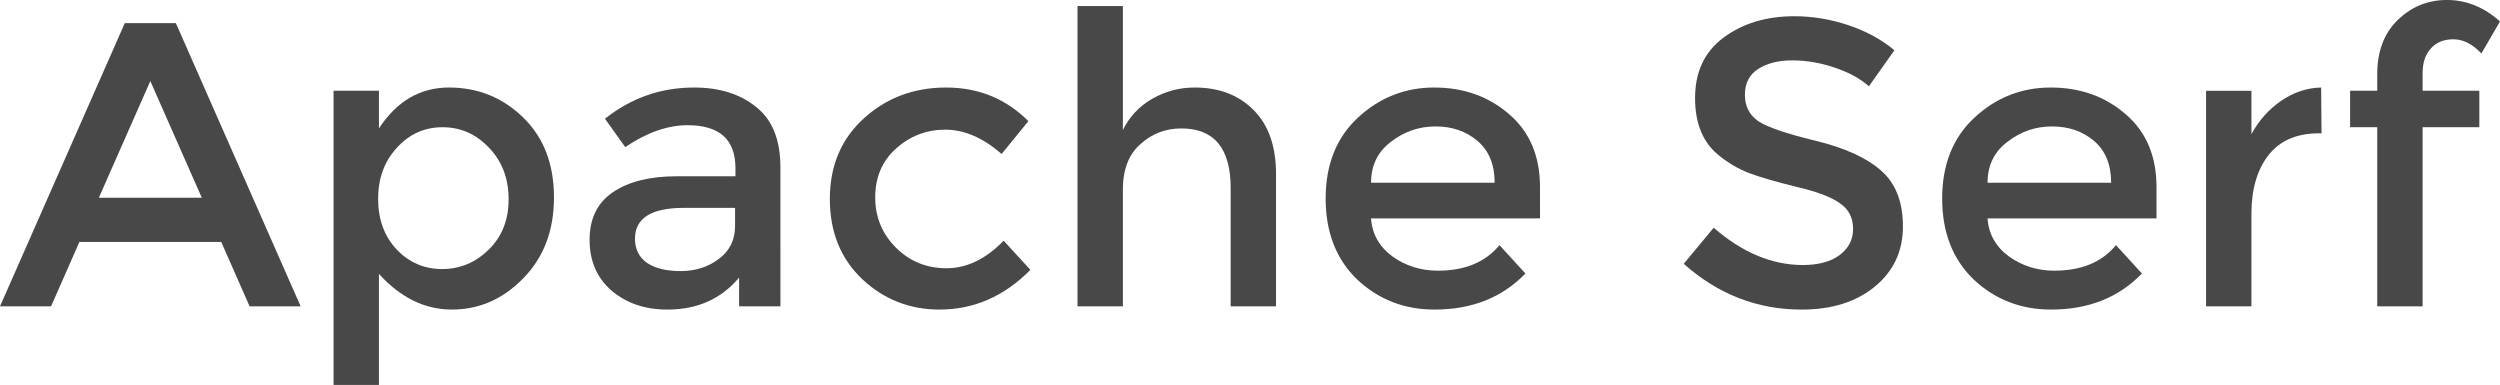
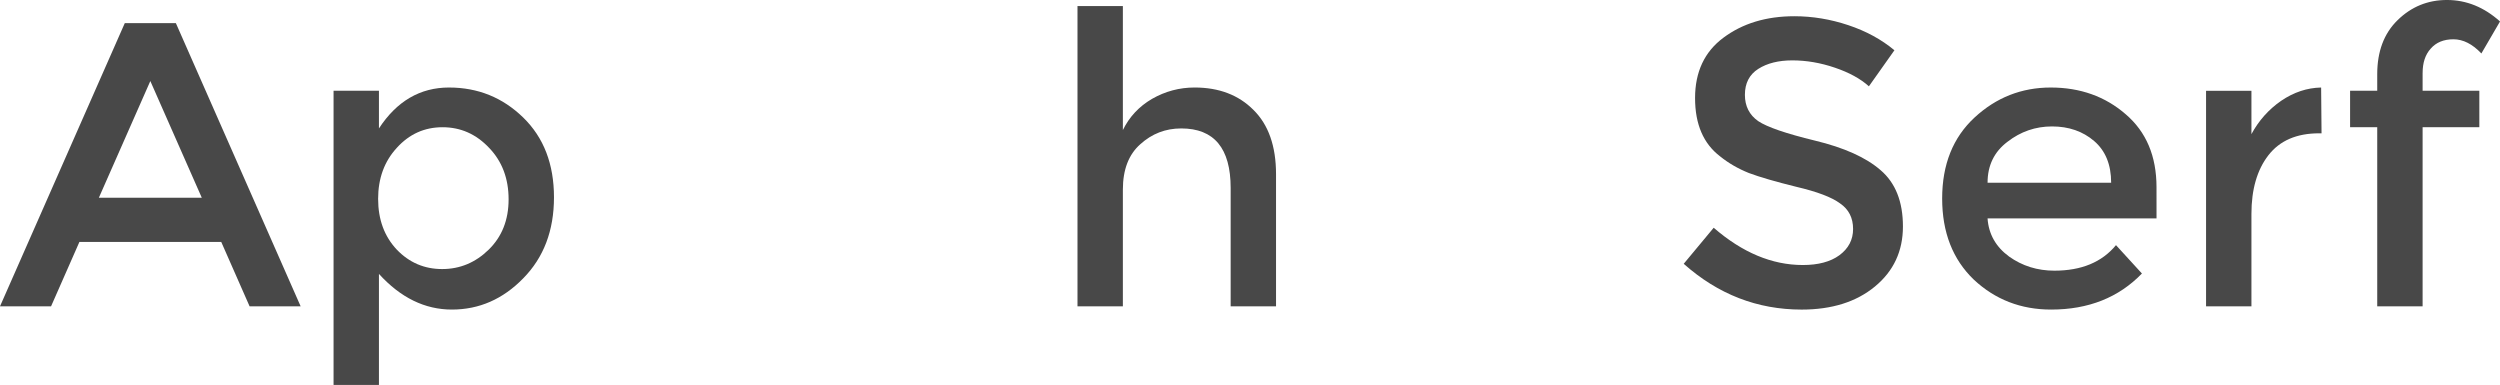
<svg xmlns="http://www.w3.org/2000/svg" xmlns:ns1="http://www.inkscape.org/namespaces/inkscape" xmlns:ns2="http://sodipodi.sourceforge.net/DTD/sodipodi-0.dtd" width="188.522mm" height="29.028mm" viewBox="0 0 188.522 29.028" version="1.1" id="svg5439" ns1:version="0.92.3 (2405546, 2018-03-11)" ns2:docname="serf.svg">
  <defs id="defs5433" />
  <ns2:namedview id="base" pagecolor="#ffffff" bordercolor="#666666" borderopacity="1.0" ns1:pageopacity="0.0" ns1:pageshadow="2" ns1:zoom="0.35" ns1:cx="-521.42858" ns1:cy="48.192162" ns1:document-units="mm" ns1:current-layer="layer1" showgrid="false" fit-margin-top="0" fit-margin-left="0" fit-margin-right="0" fit-margin-bottom="0" ns1:window-width="3726" ns1:window-height="2049" ns1:window-x="114" ns1:window-y="55" ns1:window-maximized="1" />
  <g ns1:label="Layer 1" ns1:groupmode="layer" id="layer1" transform="translate(-18.143,-132.556)">
    <g aria-label="Apache Serf" style="font-style:normal;font-variant:normal;font-weight:normal;font-stretch:normal;font-size:30.556px;line-height:125%;font-family:'Myriad Pro';-inkscape-font-specification:'Myriad Pro';letter-spacing:0px;word-spacing:0px;fill:#484848;fill-opacity:1;stroke:none;stroke-width:1.111px;stroke-linecap:butt;stroke-linejoin:miter;stroke-opacity:1" id="text5986">
      <path d="m 24.132,150.798 -2.139,4.858 H 18.143 L 27.554,134.298 h 3.85 l 9.411,21.359 h -3.85 l -2.139,-4.858 z m 9.228,-3.331 -3.881,-8.8 -3.881,8.8 z" style="font-style:normal;font-variant:normal;font-weight:normal;font-stretch:normal;font-family:Montserrat;-inkscape-font-specification:Montserrat;fill:#484848;fill-opacity:1;stroke-width:1.111px" id="path5988" />
      <path d="m 52.004,139.156 q 3.269,0 5.592,2.261 2.322,2.261 2.322,6.019 0,3.758 -2.322,6.111 -2.292,2.353 -5.378,2.353 -3.056,0 -5.5,-2.689 v 8.372 h -3.422 v -22.184 h 3.422 v 2.842 q 2.017,-3.086 5.286,-3.086 z m -5.347,8.403 q 0,2.322 1.406,3.819 1.406,1.467 3.422,1.467 2.017,0 3.514,-1.467 1.497,-1.467 1.497,-3.789 0,-2.353 -1.467,-3.881 -1.467,-1.558 -3.514,-1.558 -2.047,0 -3.453,1.558 -1.406,1.528 -1.406,3.85 z" style="font-style:normal;font-variant:normal;font-weight:normal;font-stretch:normal;font-family:Montserrat;-inkscape-font-specification:Montserrat;fill:#484848;fill-opacity:1;stroke-width:1.111px" id="path5990" />
-       <path d="m 76.995,155.656 h -3.117 v -2.169 q -2.017,2.414 -5.408,2.414 -2.536,0 -4.217,-1.436 -1.65,-1.436 -1.65,-3.819 0,-2.414 1.772,-3.606 1.772,-1.192 4.797,-1.192 h 4.431 v -0.611 q 0,-3.239 -3.606,-3.239 -2.261,0 -4.706,1.65 l -1.528,-2.139 q 2.964,-2.353 6.722,-2.353 2.872,0 4.675,1.467 1.833,1.436 1.833,4.553 z m -3.422,-6.05 v -1.375 h -3.85 q -3.697,0 -3.697,2.322 0,1.192 0.917,1.833 0.917,0.611 2.536,0.611 1.65,0 2.872,-0.917 1.222,-0.917 1.222,-2.475 z" style="font-style:normal;font-variant:normal;font-weight:normal;font-stretch:normal;font-family:Montserrat;-inkscape-font-specification:Montserrat;fill:#484848;fill-opacity:1;stroke-width:1.111px" id="path5992" />
-       <path d="m 89,155.901 q -3.392,0 -5.836,-2.292 -2.444,-2.322 -2.444,-6.05 0,-3.728 2.536,-6.05 2.567,-2.353 6.233,-2.353 3.667,0 6.203,2.536 l -2.017,2.475 q -2.108,-1.833 -4.247,-1.833 -2.139,0 -3.728,1.436 -1.558,1.406 -1.558,3.667 0,2.231 1.558,3.789 1.558,1.558 3.819,1.558 2.292,0 4.308,-2.078 l 2.017,2.2 q -2.964,2.994 -6.845,2.994 z" style="font-style:normal;font-variant:normal;font-weight:normal;font-stretch:normal;font-family:Montserrat;-inkscape-font-specification:Montserrat;fill:#484848;fill-opacity:1;stroke-width:1.111px" id="path5994" />
      <path d="m 102.817,146.856 v 8.8 h -3.422 v -22.642 h 3.422 v 9.35 q 0.733,-1.497 2.2,-2.353 1.497,-0.856 3.208,-0.856 2.75,0 4.431,1.681 1.711,1.681 1.711,4.858 v 9.961 h -3.422 v -8.922 q 0,-4.492 -3.728,-4.492 -1.772,0 -3.086,1.192 -1.314,1.161 -1.314,3.422 z" style="font-style:normal;font-variant:normal;font-weight:normal;font-stretch:normal;font-family:Montserrat;-inkscape-font-specification:Montserrat;fill:#484848;fill-opacity:1;stroke-width:1.111px" id="path5996" />
-       <path d="m 134.274,149.026 h -12.742 q 0.122,1.772 1.619,2.872 1.497,1.069 3.422,1.069 3.056,0 4.644,-1.925 l 1.956,2.139 q -2.628,2.719 -6.845,2.719 -3.422,0 -5.836,-2.261 -2.383,-2.292 -2.383,-6.111 0,-3.85 2.444,-6.111 2.444,-2.261 5.745,-2.261 3.331,0 5.653,2.017 2.322,1.986 2.322,5.5 z m -12.742,-2.689 h 9.32 q 0,-2.047 -1.283,-3.147 -1.283,-1.1 -3.178,-1.1 -1.864,0 -3.361,1.161 -1.497,1.131 -1.497,3.086 z" style="font-style:normal;font-variant:normal;font-weight:normal;font-stretch:normal;font-family:Montserrat;-inkscape-font-specification:Montserrat;fill:#484848;fill-opacity:1;stroke-width:1.111px" id="path5998" />
      <path d="m 153.299,137.109 q -1.558,0 -2.567,0.642 -1.008,0.642 -1.008,1.956 0,1.283 1.008,1.986 1.008,0.672 4.278,1.467 3.3,0.794 4.95,2.231 1.681,1.436 1.681,4.247 0,2.781 -2.108,4.522 -2.108,1.742 -5.531,1.742 -5.011,0 -8.892,-3.453 l 2.261,-2.719 q 3.239,2.811 6.722,2.811 1.742,0 2.75,-0.733 1.039,-0.764 1.039,-1.986 0,-1.253 -0.978,-1.925 -0.947,-0.703 -3.3,-1.253 -2.353,-0.581 -3.575,-1.039 -1.222,-0.489 -2.169,-1.253 -1.894,-1.436 -1.894,-4.4 0,-2.964 2.139,-4.553 2.169,-1.619 5.347,-1.619 2.047,0 4.064,0.672 2.017,0.672 3.483,1.894 l -1.925,2.719 q -0.947,-0.856 -2.567,-1.406 -1.619,-0.55 -3.208,-0.55 z" style="font-style:normal;font-variant:normal;font-weight:normal;font-stretch:normal;font-family:Montserrat;-inkscape-font-specification:Montserrat;fill:#484848;fill-opacity:1;stroke-width:1.111px" id="path6000" />
      <path d="m 180.764,149.026 h -12.742 q 0.122,1.772 1.619,2.872 1.497,1.069 3.422,1.069 3.056,0 4.644,-1.925 l 1.956,2.139 q -2.628,2.719 -6.845,2.719 -3.422,0 -5.836,-2.261 -2.383,-2.292 -2.383,-6.111 0,-3.85 2.444,-6.111 2.444,-2.261 5.745,-2.261 3.331,0 5.653,2.017 2.322,1.986 2.322,5.5 z m -12.742,-2.689 h 9.32 q 0,-2.047 -1.283,-3.147 -1.283,-1.1 -3.178,-1.1 -1.864,0 -3.361,1.161 -1.497,1.131 -1.497,3.086 z" style="font-style:normal;font-variant:normal;font-weight:normal;font-stretch:normal;font-family:Montserrat;-inkscape-font-specification:Montserrat;fill:#484848;fill-opacity:1;stroke-width:1.111px" id="path6002" />
      <path d="m 193.023,142.609 q -2.536,0 -3.819,1.65 -1.283,1.65 -1.283,4.431 v 6.967 h -3.422 v -16.256 h 3.422 v 3.269 q 0.825,-1.528 2.231,-2.506 1.436,-0.978 3.025,-1.008 l 0.031,3.453 q -0.092,0 -0.183,0 z" style="font-style:normal;font-variant:normal;font-weight:normal;font-stretch:normal;font-family:Montserrat;-inkscape-font-specification:Montserrat;fill:#484848;fill-opacity:1;stroke-width:1.111px" id="path6004" />
      <path d="m 200.829,138.056 v 1.344 h 4.278 v 2.75 h -4.278 v 13.506 h -3.422 v -13.506 h -2.047 v -2.75 h 2.047 v -1.253 q 0,-2.567 1.528,-4.064 1.558,-1.528 3.728,-1.528 2.2,0 4.003,1.619 l -1.406,2.414 q -1.008,-1.069 -2.108,-1.069 -1.1,0 -1.711,0.703 -0.611,0.672 -0.611,1.833 z" style="font-style:normal;font-variant:normal;font-weight:normal;font-stretch:normal;font-family:Montserrat;-inkscape-font-specification:Montserrat;fill:#484848;fill-opacity:1;stroke-width:1.111px" id="path6006" />
    </g>
  </g>
</svg>